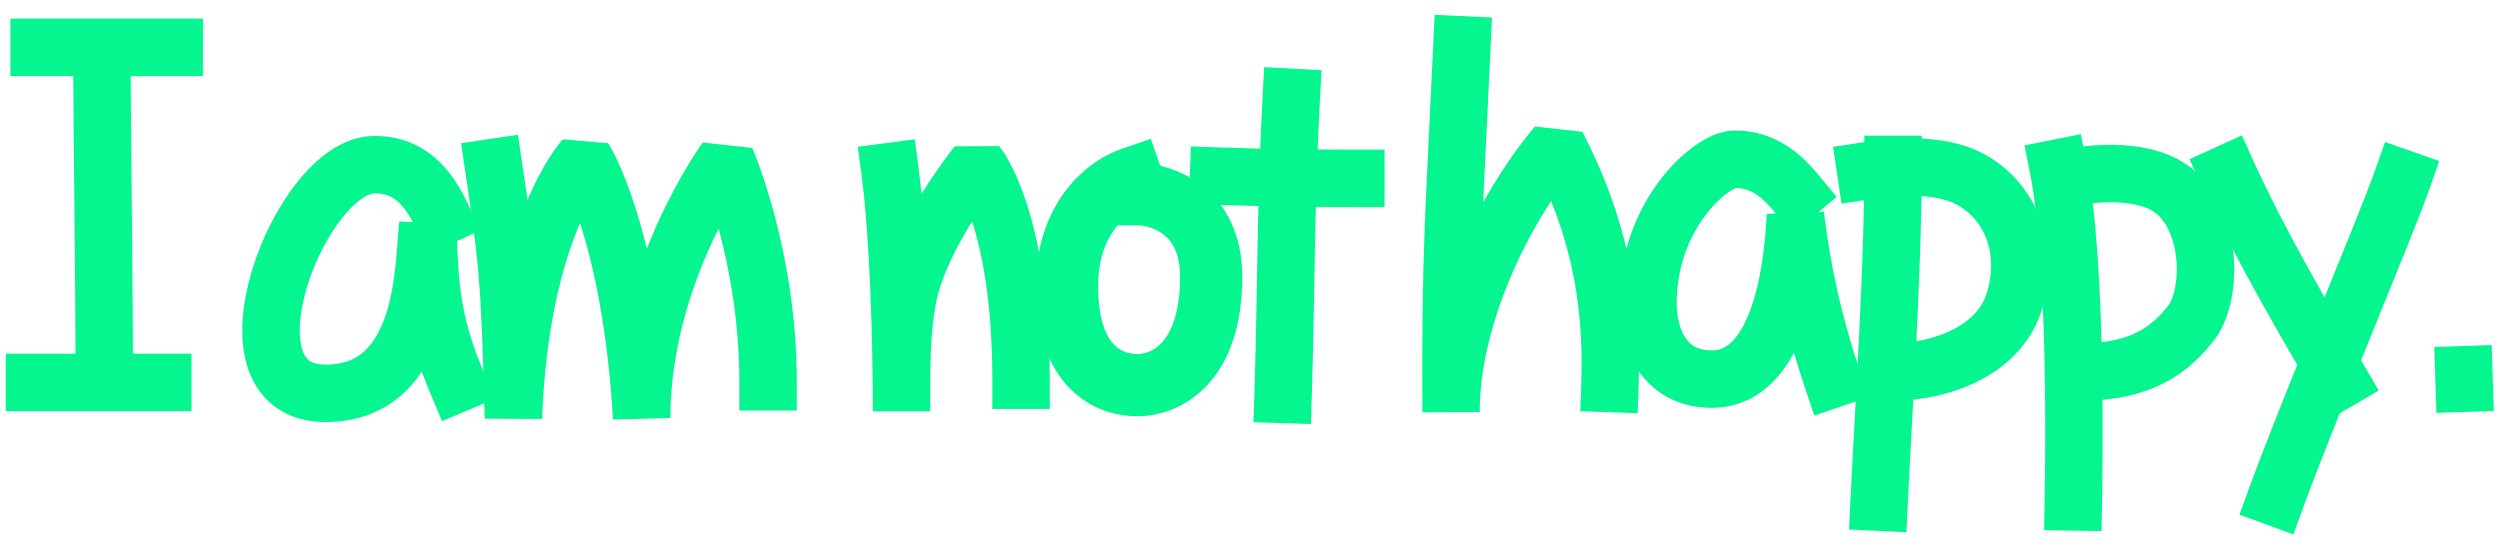
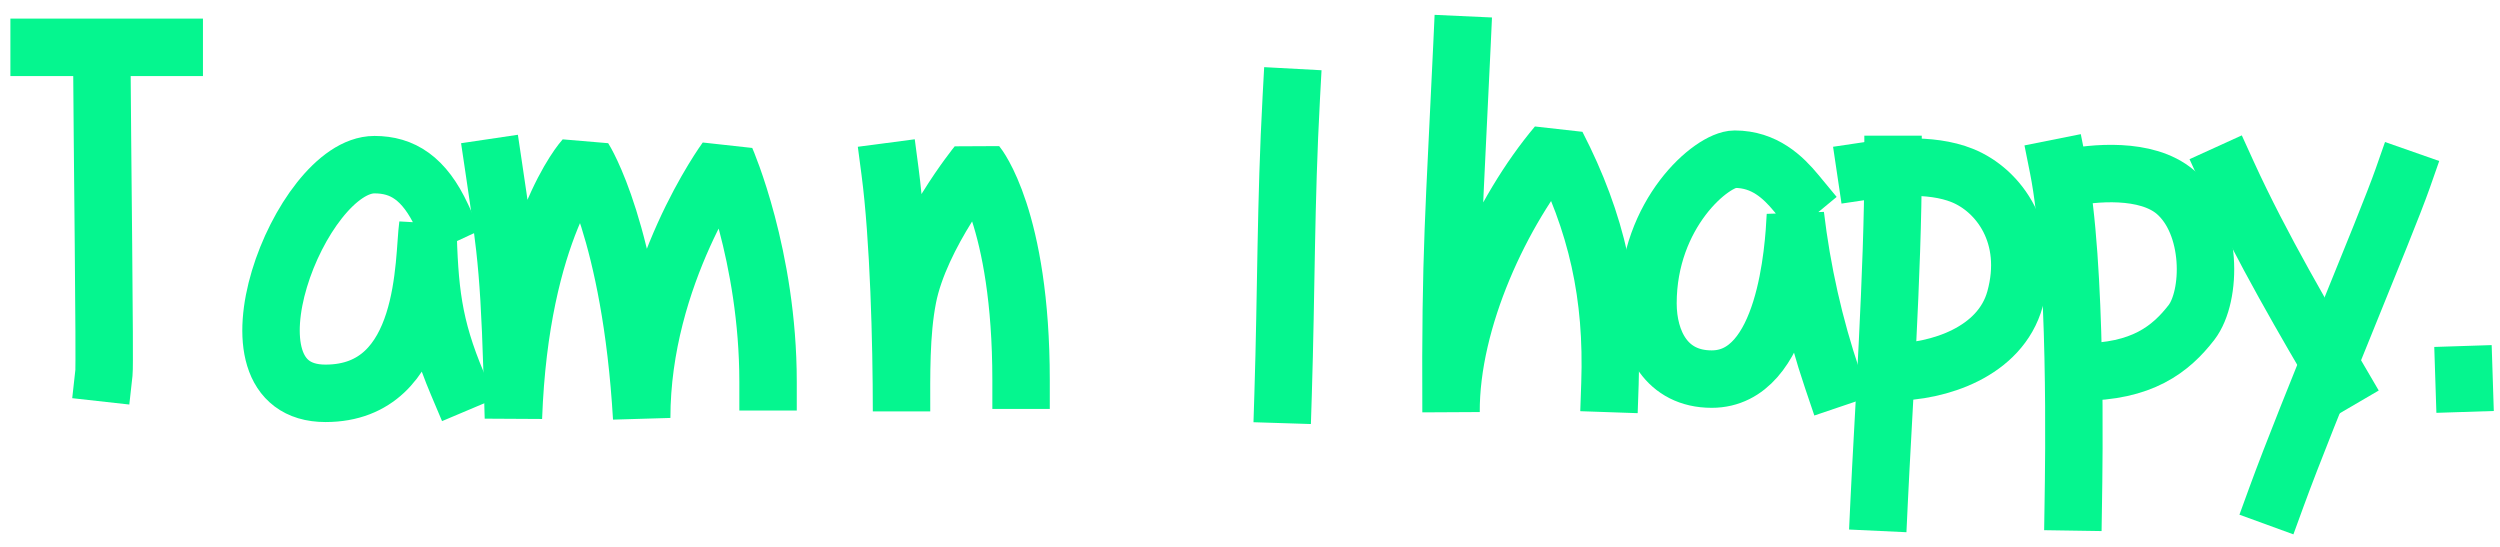
<svg xmlns="http://www.w3.org/2000/svg" version="1.1" id="レイヤー_1" x="0px" y="0px" viewBox="0 0 914 200" style="enable-background:new 0 0 914 200;" xml:space="preserve">
  <style type="text/css">
	.st0{fill:none;stroke:#05F68F;stroke-width:21;stroke-linecap:square;stroke-linejoin:bevel;stroke-miterlimit:10;}
	.st1{fill:none;stroke:#05F68F;stroke-width:22.745;stroke-linecap:square;stroke-linejoin:bevel;stroke-miterlimit:10;}
</style>
  <g>
    <path class="st0" d="M325.4,62.7c3.2,24.3,4.2,62.6,4.2,87.7c0-13.1-0.3-28.5,2.3-41.7c4.5-22.9,25.3-48.6,25.3-48.6   s16.1,19.5,16.1,78.9" />
-     <path class="st1" d="M413.7,65.2c-9.9,3.4-23.6,15.5-23.6,39.4c0,30.6,16.2,36.4,26.2,36.2s26.5-8,26.5-39.6   c0-24.3-18.1-30.2-27-30.2" />
-     <path class="st0" d="M445.5,64.4c16.8,0.6,33.3,0.8,50.2,0.8" />
    <path class="st0" d="M472.1,35.6c-2.1,38.8-1.8,70.4-3,108.6" />
    <path class="st0" d="M534.5,16.4c-2.8,61.3-4.3,74.7-4,134.3C530.3,116.9,549,77,569.2,53c14.7,28.5,20.5,55.1,19.4,87.2" />
    <path class="st0" d="M656.7,70.6c-4.8-5.8-11.6-12.4-22.5-12.4c-8.3,0-31.7,19.8-31.7,52.7c0,14,6.7,27.7,23.3,27.7   c27.1,0,30-47.7,30.6-59.9c2.4,20.3,6.9,40.4,13.5,59.9" />
    <path class="st0" d="M692.1,60.1c0,38.8-3.7,93.6-5.1,123.5" />
    <path class="st0" d="M682.1,62.5c7.4-1.1,23.4-3.2,35.4,1.7c13.3,5.4,25.6,21.9,19.2,45.1c-5.4,19.5-28.2,26.7-44.6,26.7" />
    <path class="st0" d="M752.5,61.4c7,35,5.7,109.1,5.5,122.1" />
    <path class="st0" d="M755.3,65.2c10-2.1,29.4-4,40,5c13.8,11.8,13.3,38.1,5.9,47.7c-7.6,9.8-18.1,18.1-40.4,18.1" />
    <path class="st0" d="M814.4,63.4c12.3,27,29.1,55.4,40.9,75.6" />
    <path class="st0" d="M878.4,65.3c-6.1,17.4-34.5,84.5-46.2,116.6" />
    <line class="st0" x1="900.8" y1="137" x2="900.9" y2="140.1" />
    <path class="st0" d="M161.6,79.1c-6.5-14-14.5-18.9-24.7-18.9c-27.2,0-59.5,83.6-17.9,83.6c37.8,0,35.7-49.2,37.4-61.4   c0.6,23.3,1.8,36.5,10.8,57.8" />
    <path class="st0" d="M37.2,18.3c0.2,35,1.2,114.4,0.8,118" />
    <path class="st0" d="M14.3,17.3c18.8,0,9.6,0,49.4,0" />
-     <path class="st0" d="M12.6,139.8c17.7,0,29.3,0,46.9,0" />
    <path class="st0" d="M180.5,61.2c4.8,32.3,5.9,39.3,7.2,91.6c2.5-69.1,25.8-94.8,25.8-94.8s17.1,26.8,21.1,94.8   c0-52.4,30.8-94.5,30.8-94.5s15.4,35.2,15.4,81.3" />
  </g>
</svg>